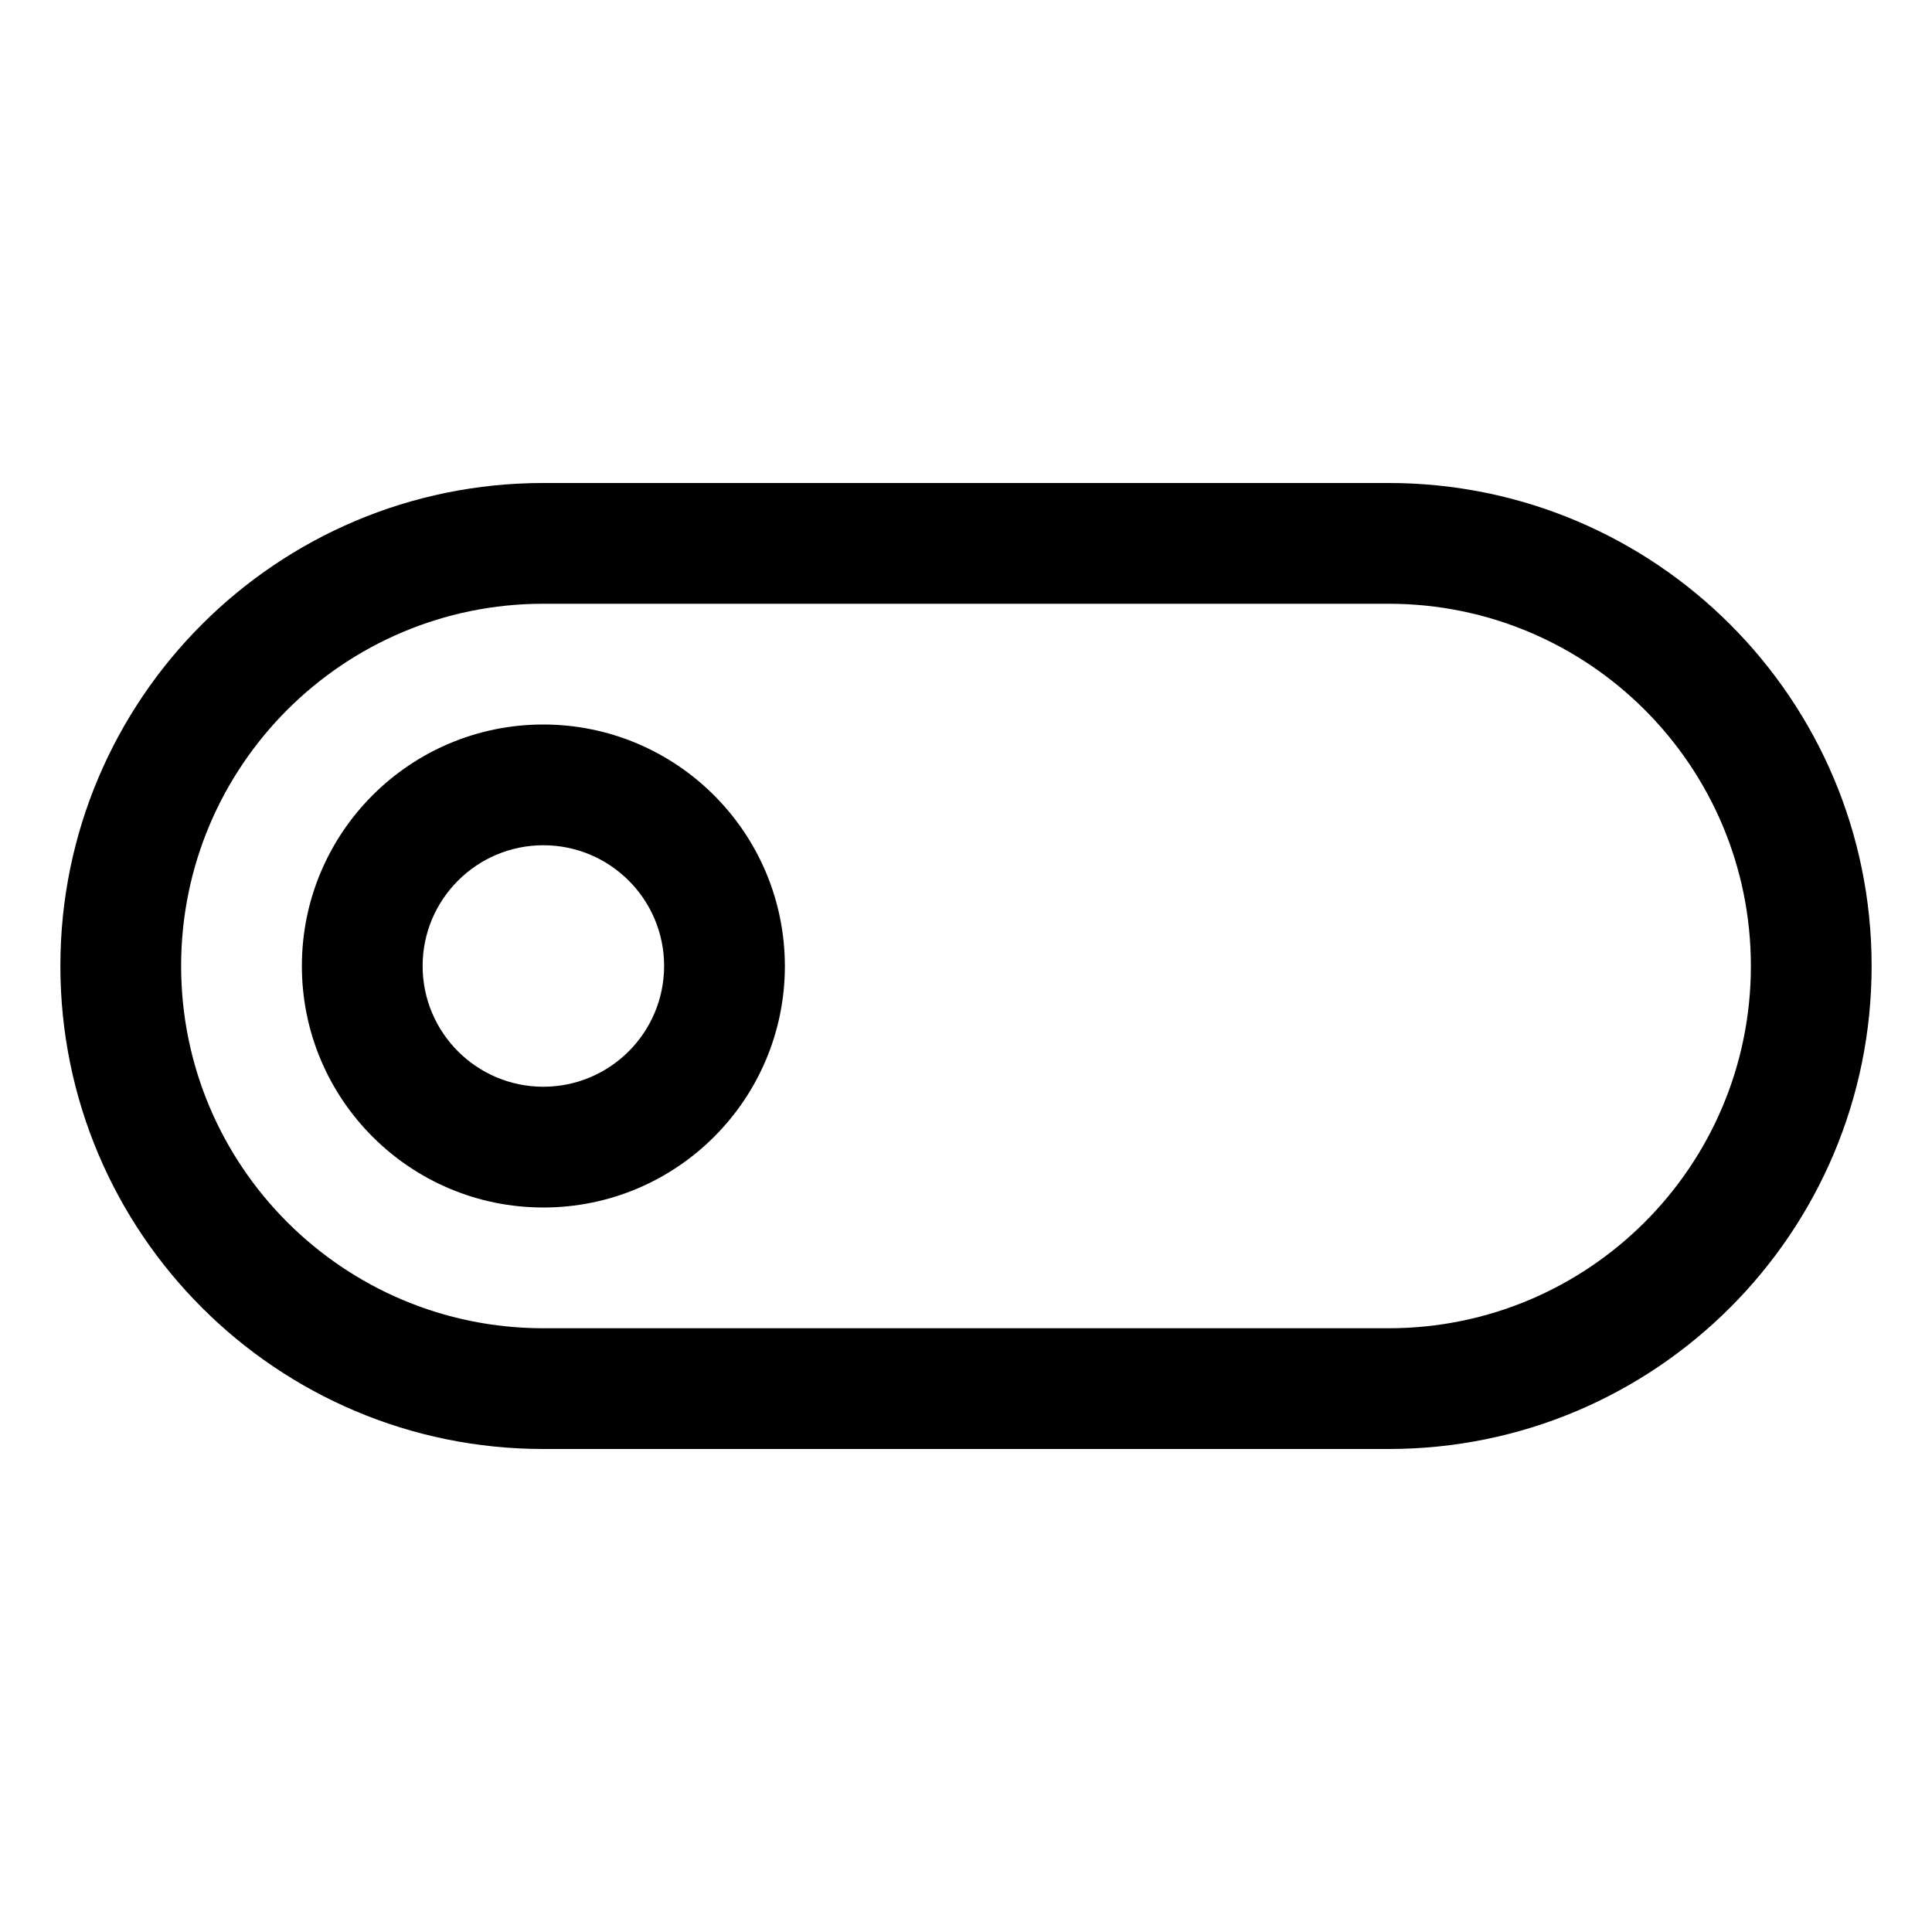
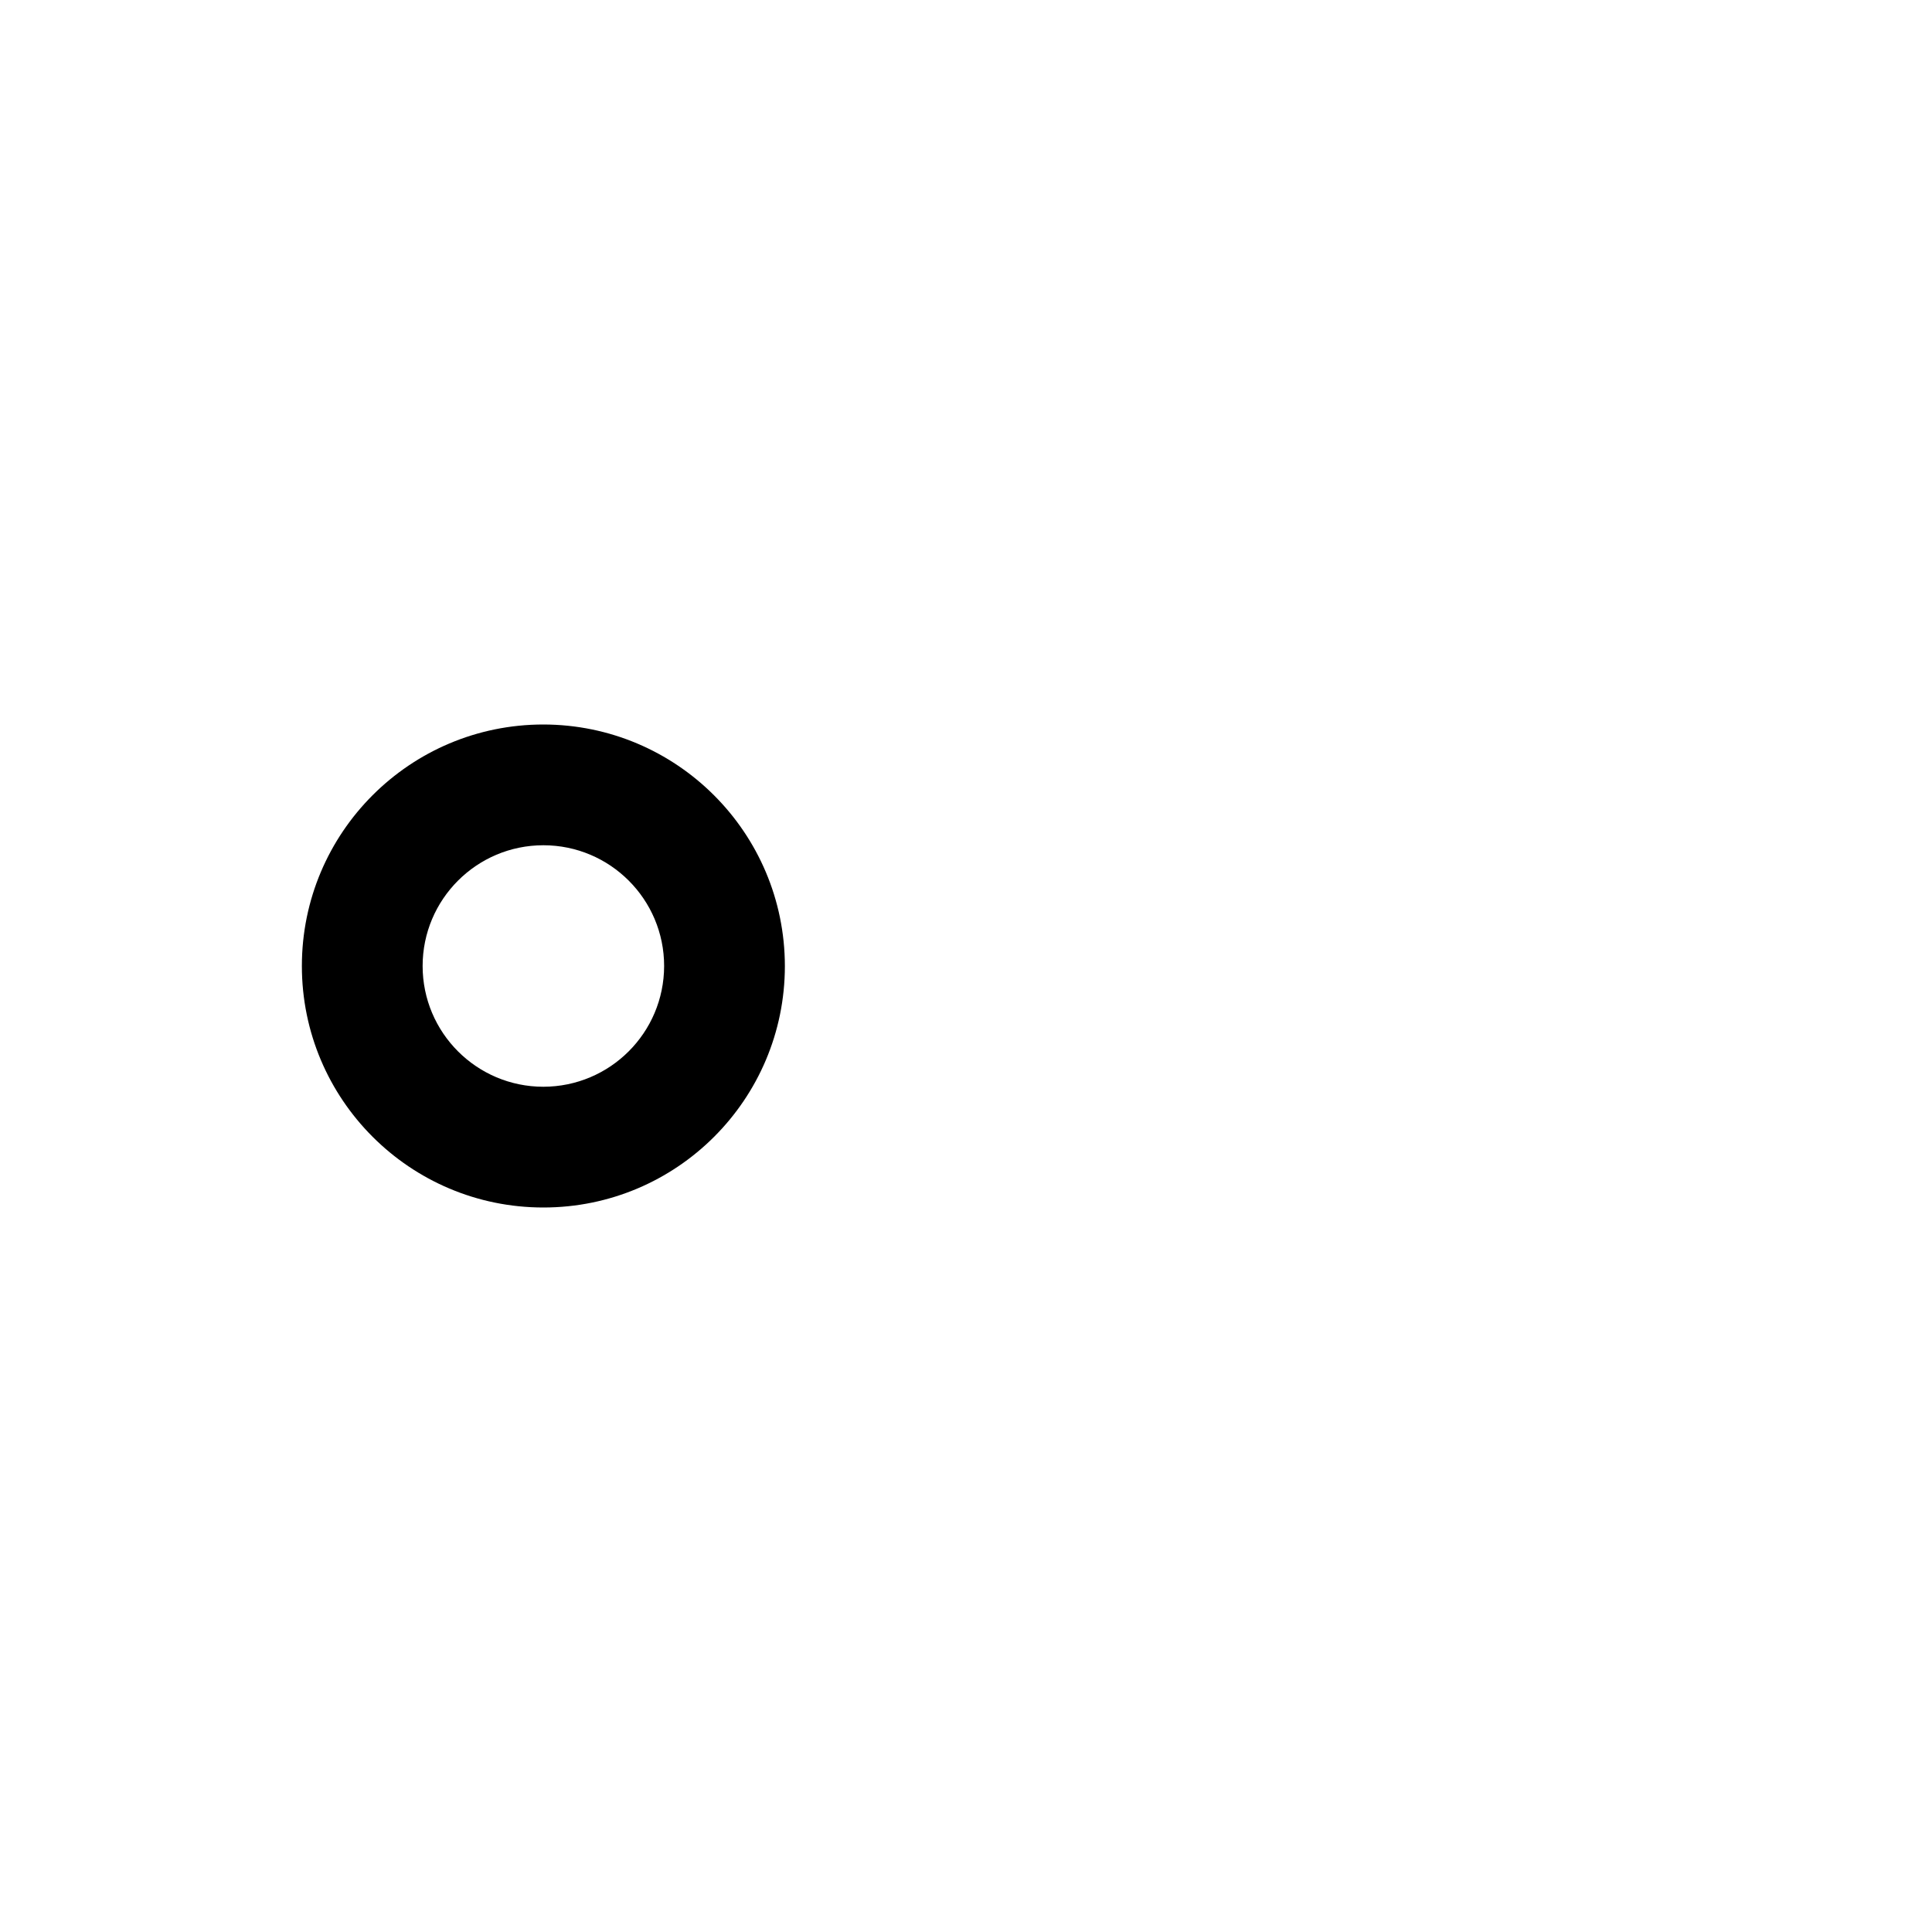
<svg xmlns="http://www.w3.org/2000/svg" version="1.1" width="24" height="24" viewBox="0 0 24 24">
  <title>toggle-off</title>
-   <path d="M17.25 6h-10.5c-3.314 0-6 2.686-6 6s2.686 6 6 6v0h10.5c3.314 0 6-2.686 6-6s-2.686-6-6-6v0zM17.25 16.5h-10.5c-2.485 0-4.5-2.015-4.5-4.5s2.015-4.5 4.5-4.5v0h10.5c2.485 0 4.5 2.015 4.5 4.5s-2.015 4.5-4.5 4.5v0z" />
-   <path d="M6.75 9c-1.657 0-3 1.343-3 3s1.343 3 3 3c1.657 0 3-1.343 3-3v0c-0.002-1.656-1.344-2.998-3-3h-0zM6.75 13.5c-0.828 0-1.5-0.672-1.5-1.5s0.672-1.5 1.5-1.5c0.828 0 1.5 0.672 1.5 1.5v0c-0.001 0.828-0.672 1.499-1.5 1.5h-0z" />
+   <path d="M6.75 9c-1.657 0-3 1.343-3 3s1.343 3 3 3c1.657 0 3-1.343 3-3v0c-0.002-1.656-1.344-2.998-3-3h-0zM6.75 13.5c-0.828 0-1.5-0.672-1.5-1.5s0.672-1.5 1.5-1.5c0.828 0 1.5 0.672 1.5 1.5v0c-0.001 0.828-0.672 1.499-1.5 1.5z" />
</svg>